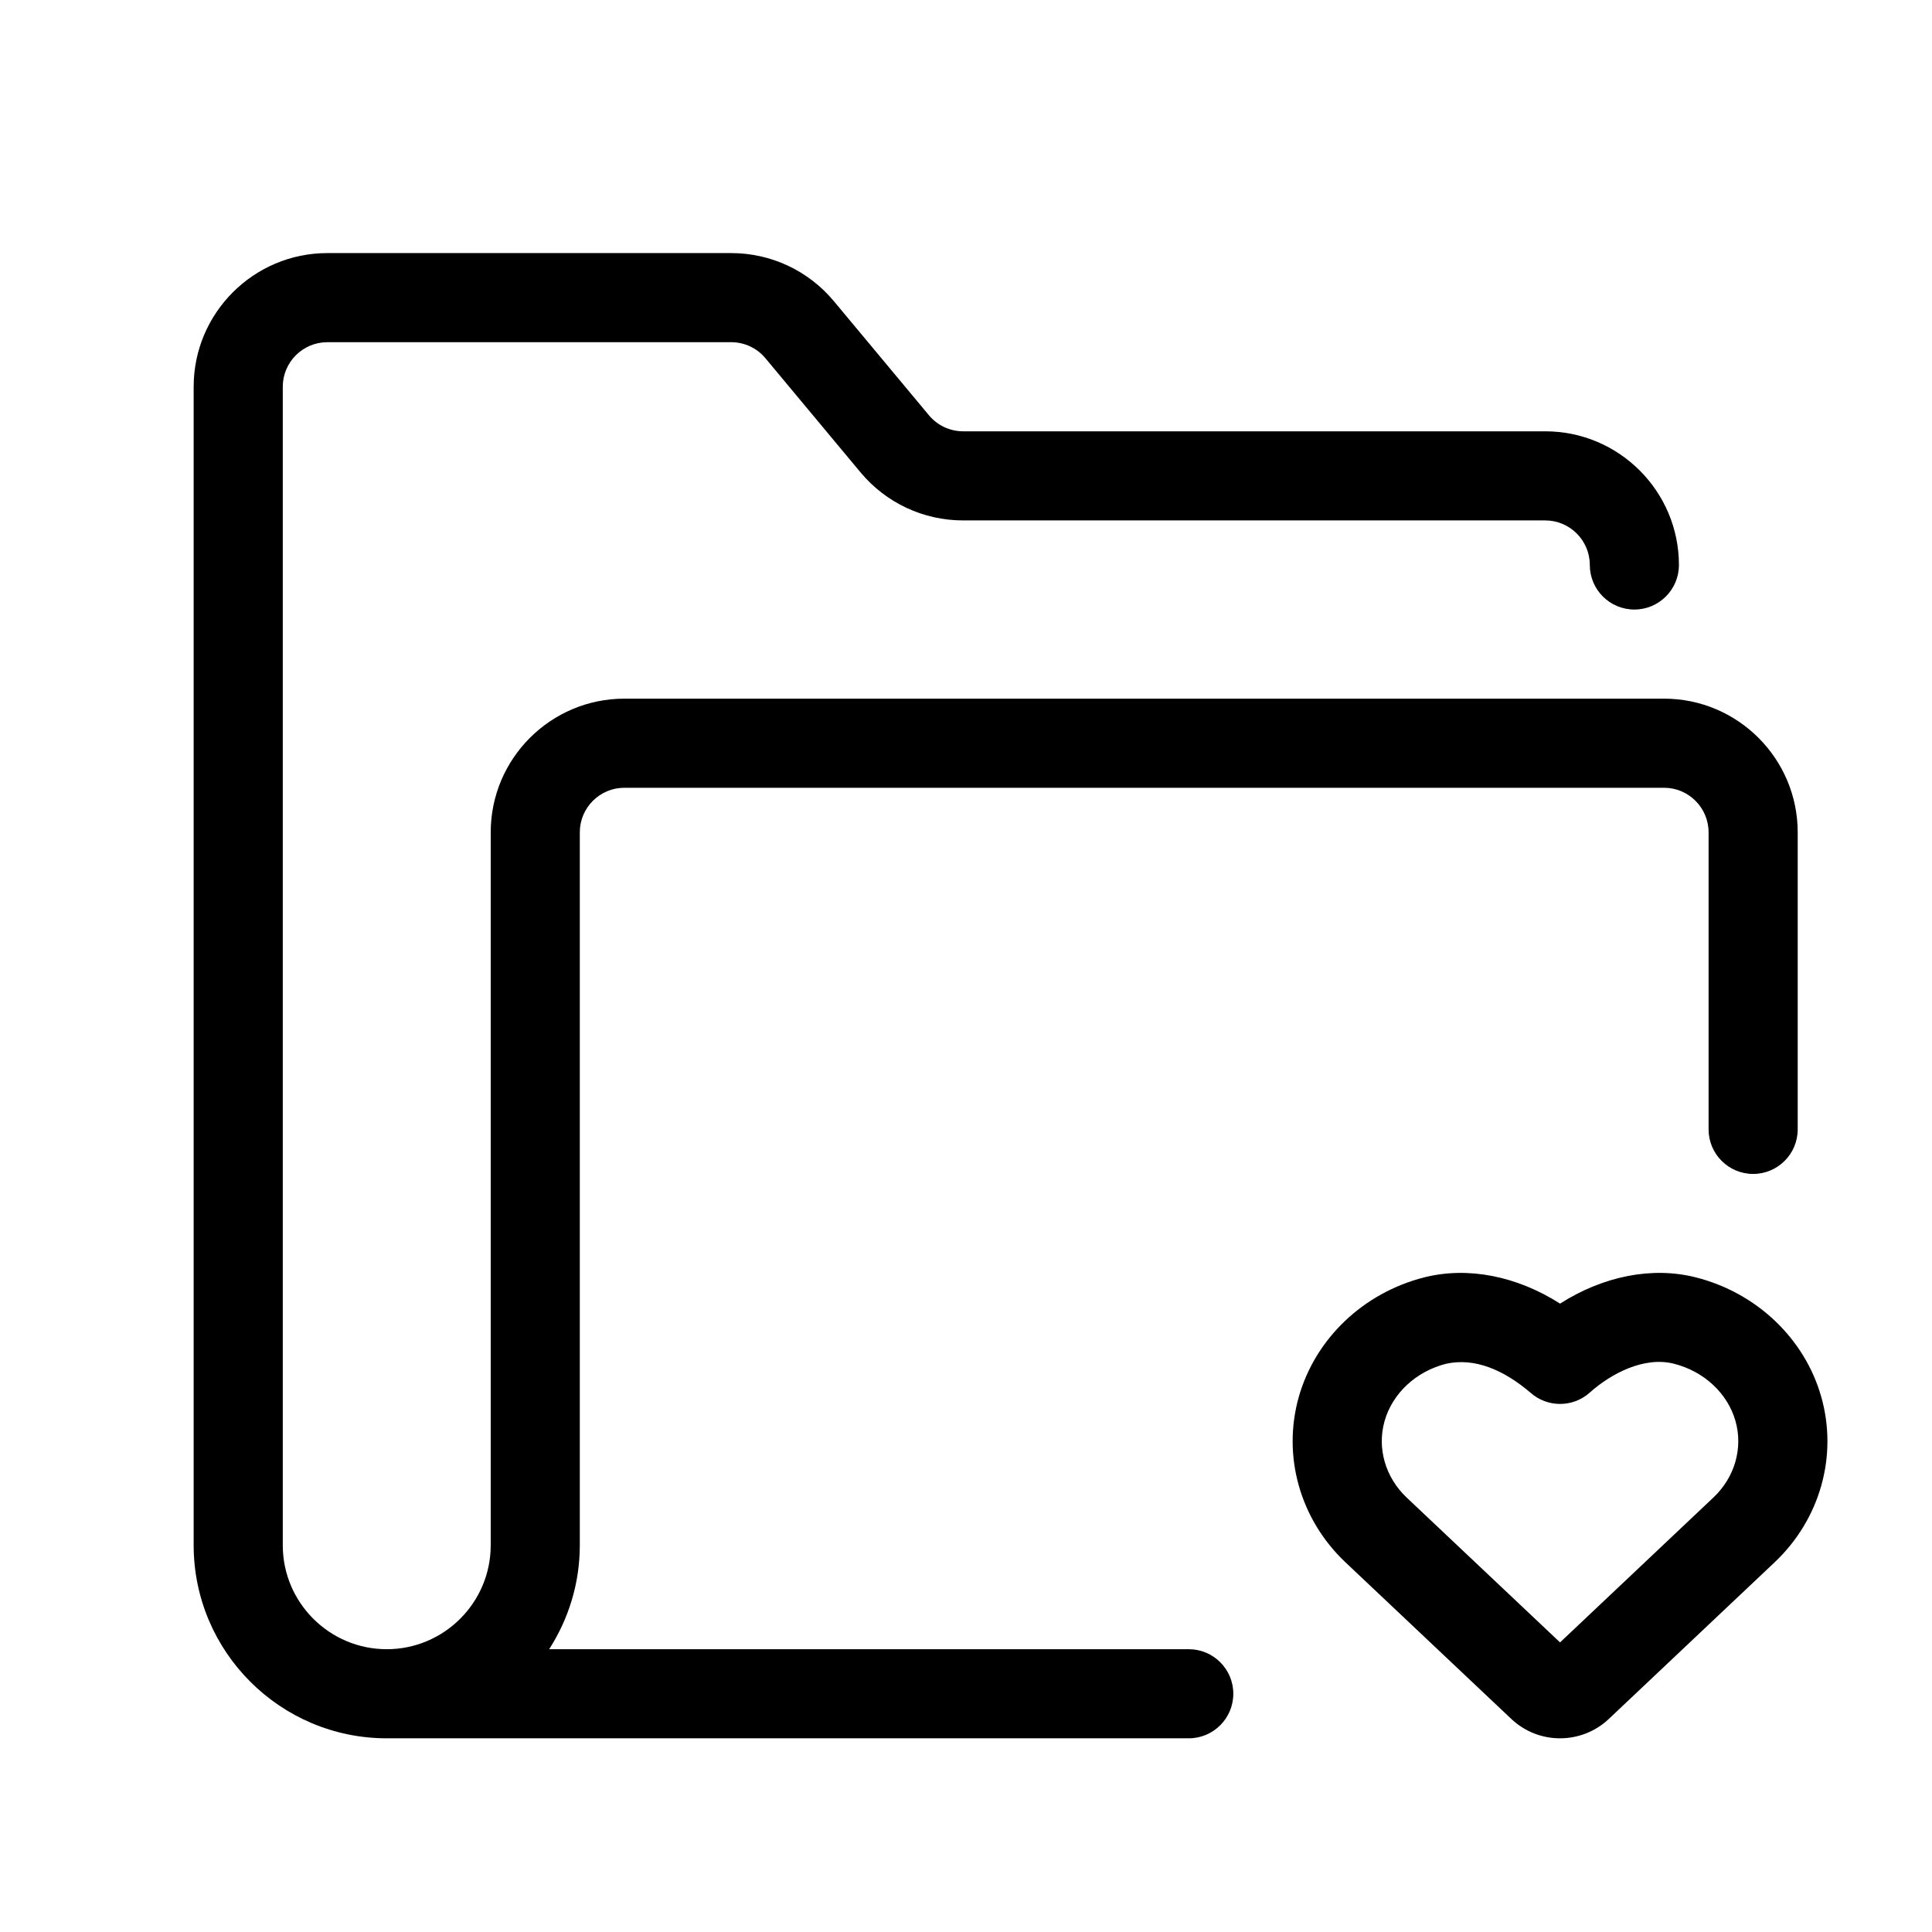
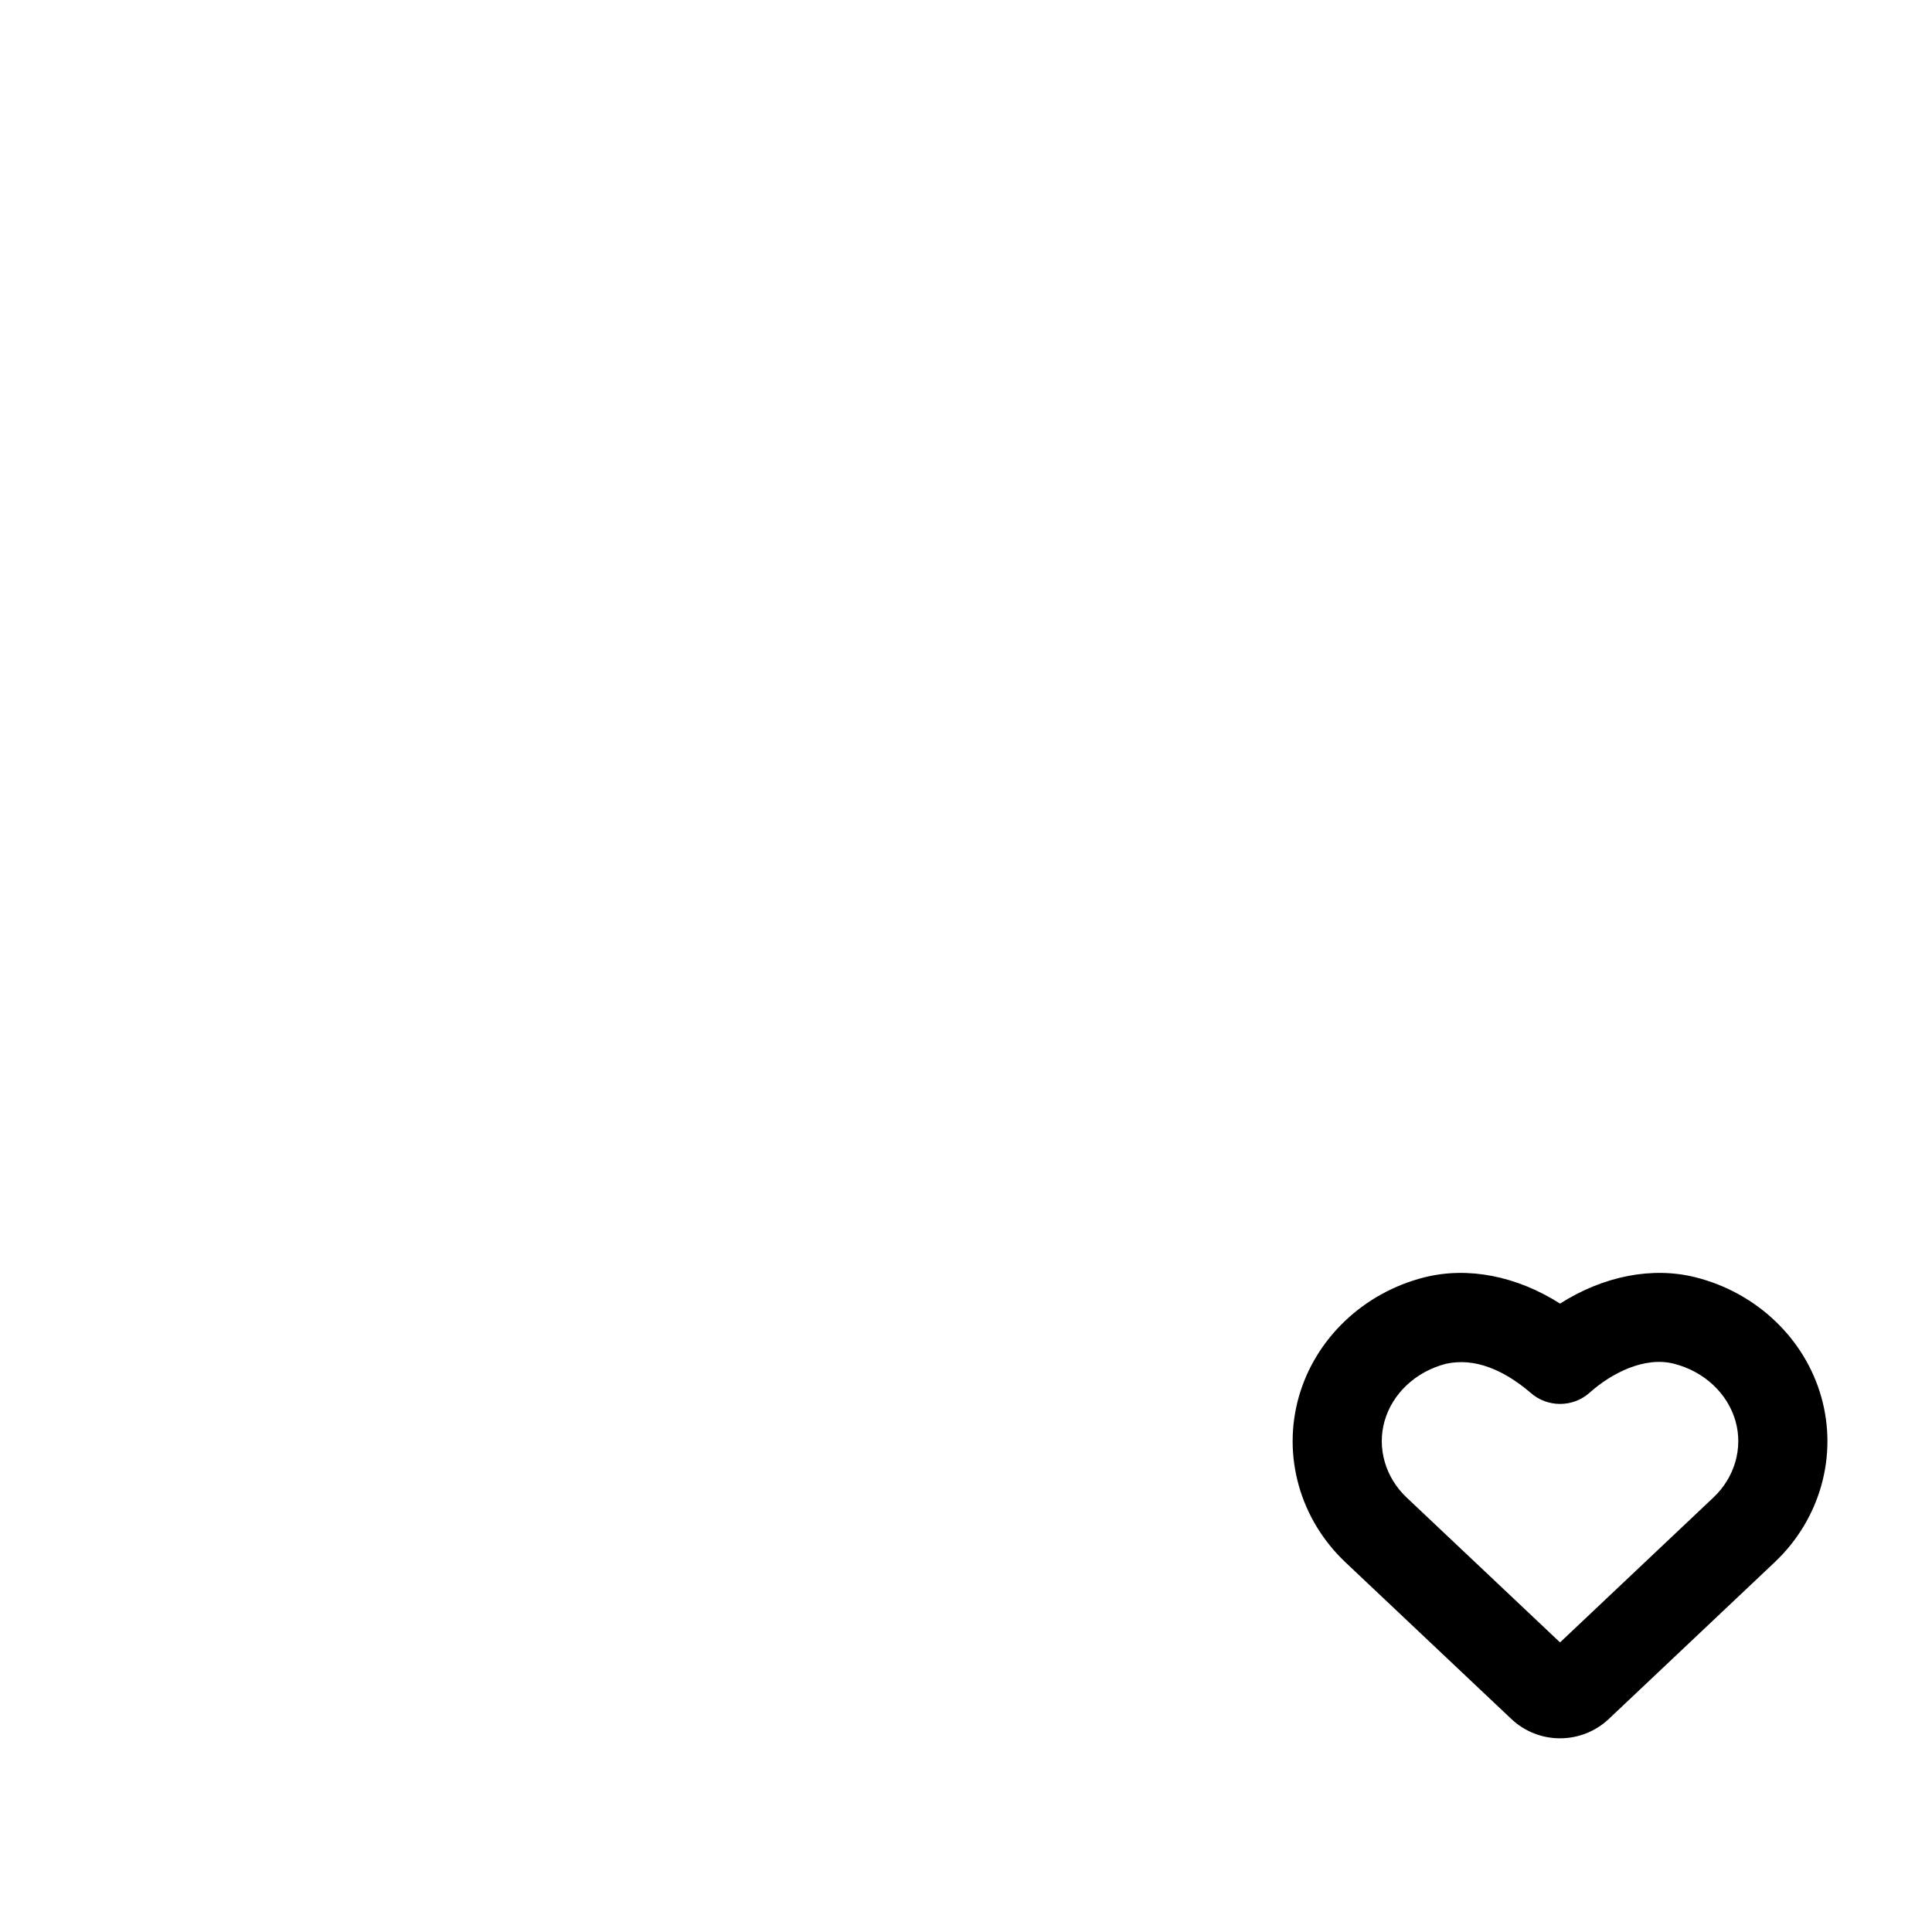
<svg xmlns="http://www.w3.org/2000/svg" fill="#000000" width="800px" height="800px" version="1.1" viewBox="144 144 512 512">
  <g>
-     <path d="m584.99 329.15h-275.52c-19.535 0-35.426 15.891-35.426 35.426v188.93c0 15.191-12.363 27.551-27.551 27.551-15.191 0-27.555-12.359-27.555-27.551v-307.01c0-6.512 5.297-11.809 11.809-11.809h107.03c3.512 0 6.82 1.551 9.07 4.25l25.184 30.227c6.75 8.105 16.672 12.754 27.215 12.754h154.26c6.512 0 11.809 5.297 11.809 11.809 0 6.523 5.289 11.809 11.809 11.809 6.519 0 11.809-5.285 11.809-11.809 0-19.535-15.891-35.426-35.426-35.426h-154.26c-3.512 0-6.82-1.551-9.07-4.25l-25.184-30.227c-6.754-8.105-16.672-12.754-27.215-12.754h-107.03c-19.535 0-35.426 15.891-35.426 35.422v307.01c0 28.215 22.953 51.168 51.168 51.168h212.54c6.519 0 11.809-5.289 11.809-11.809 0.004-6.516-5.285-11.805-11.805-11.805h-169.5c5.113-7.965 8.121-17.406 8.121-27.551v-188.93c0-6.512 5.297-11.809 11.809-11.809h275.52c6.512 0 11.809 5.297 11.809 11.809v78.719c0 6.519 5.289 11.809 11.809 11.809s11.809-5.289 11.809-11.809v-78.719c-0.004-19.535-15.895-35.426-35.426-35.426z" />
    <path d="m557.42 604.67c-4.652 0-9.293-1.715-12.914-5.137l-43.965-41.52c-12.047-11.395-16.773-28.191-12.34-43.855 4.391-15.438 17.129-27.566 33.258-31.648 11.578-2.914 24.508-0.348 35.969 6.957 11.461-7.289 24.387-9.879 35.961-6.957 16.137 4.082 28.883 16.215 33.258 31.648 4.445 15.66-0.285 32.465-12.34 43.855l-43.957 41.527c-3.629 3.422-8.281 5.129-12.93 5.129zm-30.152-99.27c-7.996 2.023-14.262 7.848-16.344 15.207-2.031 7.156 0.207 14.914 5.836 20.242l40.668 38.406 40.66-38.414c5.637-5.32 7.871-13.078 5.836-20.242-2.082-7.348-8.332-13.176-16.32-15.199-7.91-2.016-16.699 2.637-22.301 7.648-4.473 4.012-11.27 4.012-15.742 0-7.211-6.133-14.824-9.262-22.285-7.648z" />
  </g>
</svg>